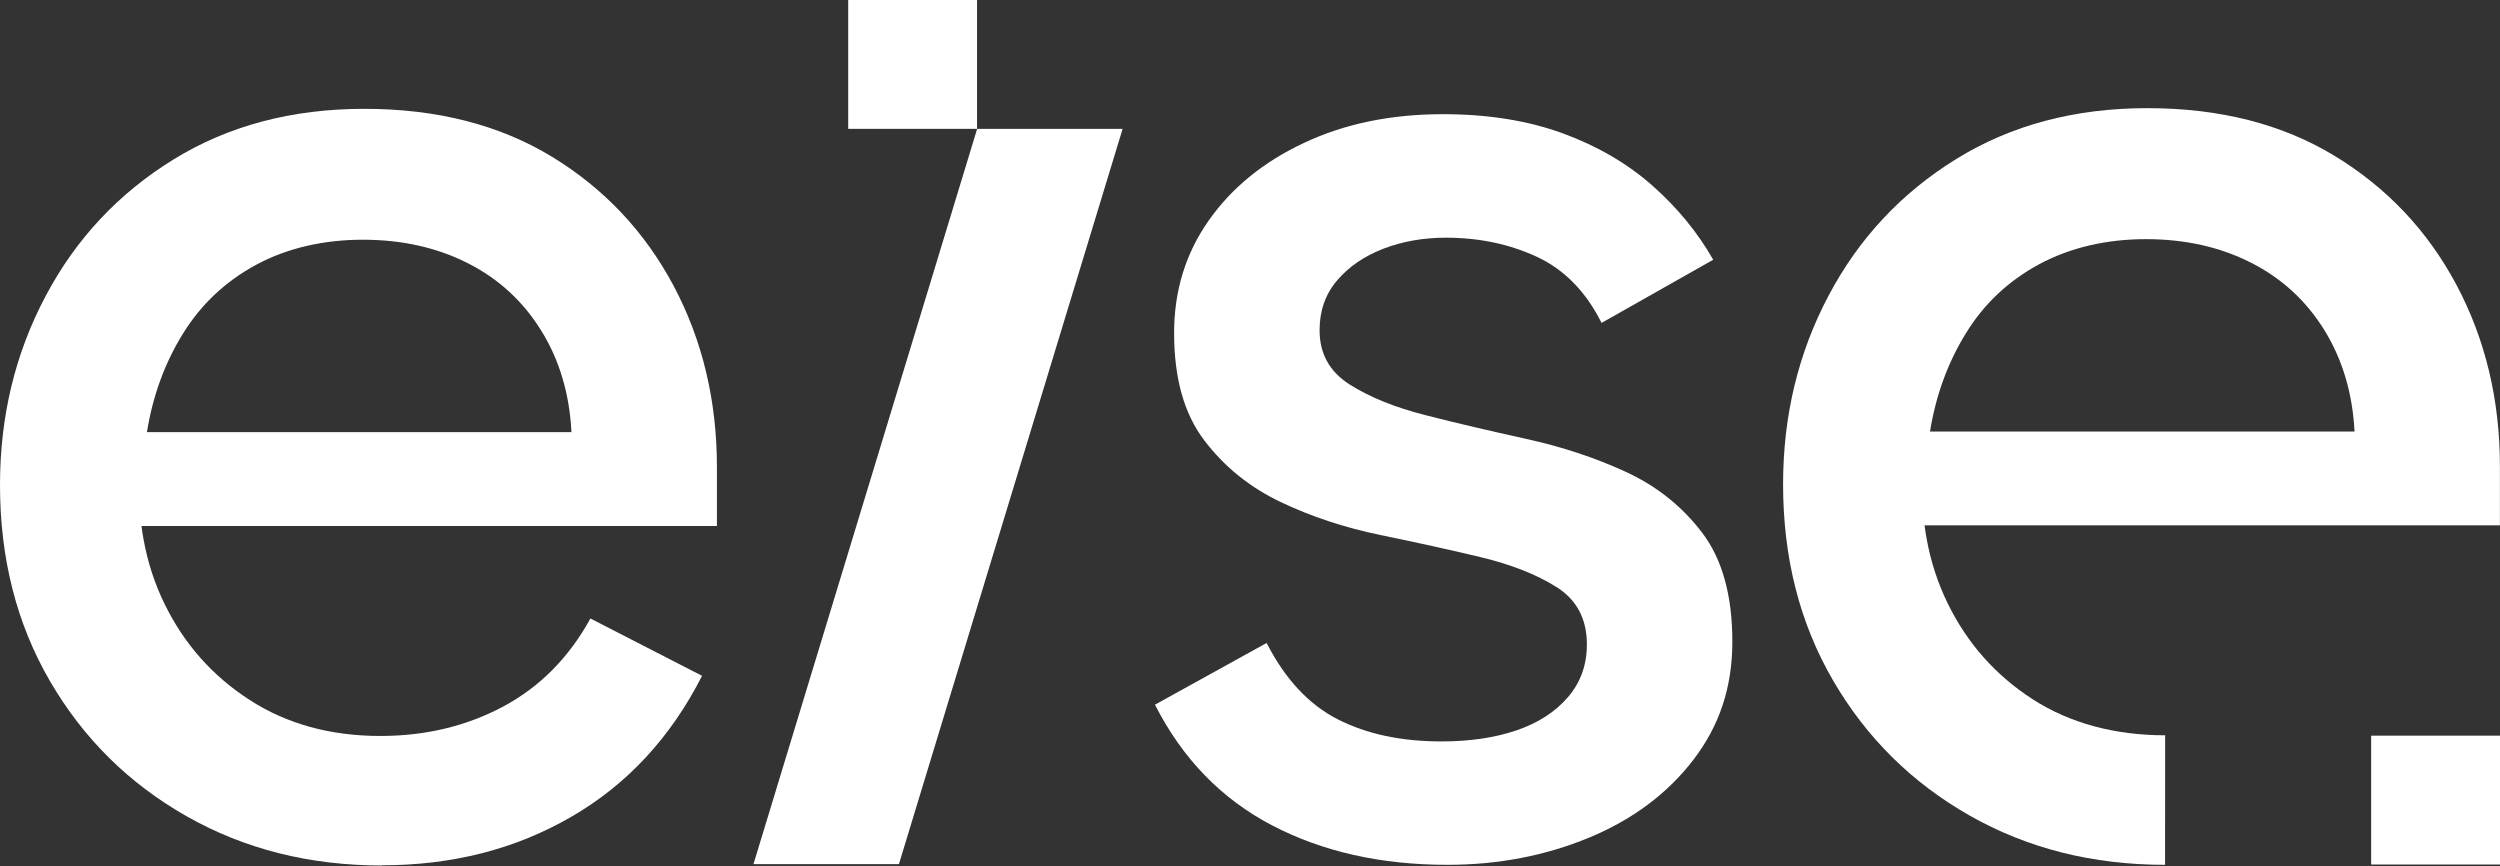
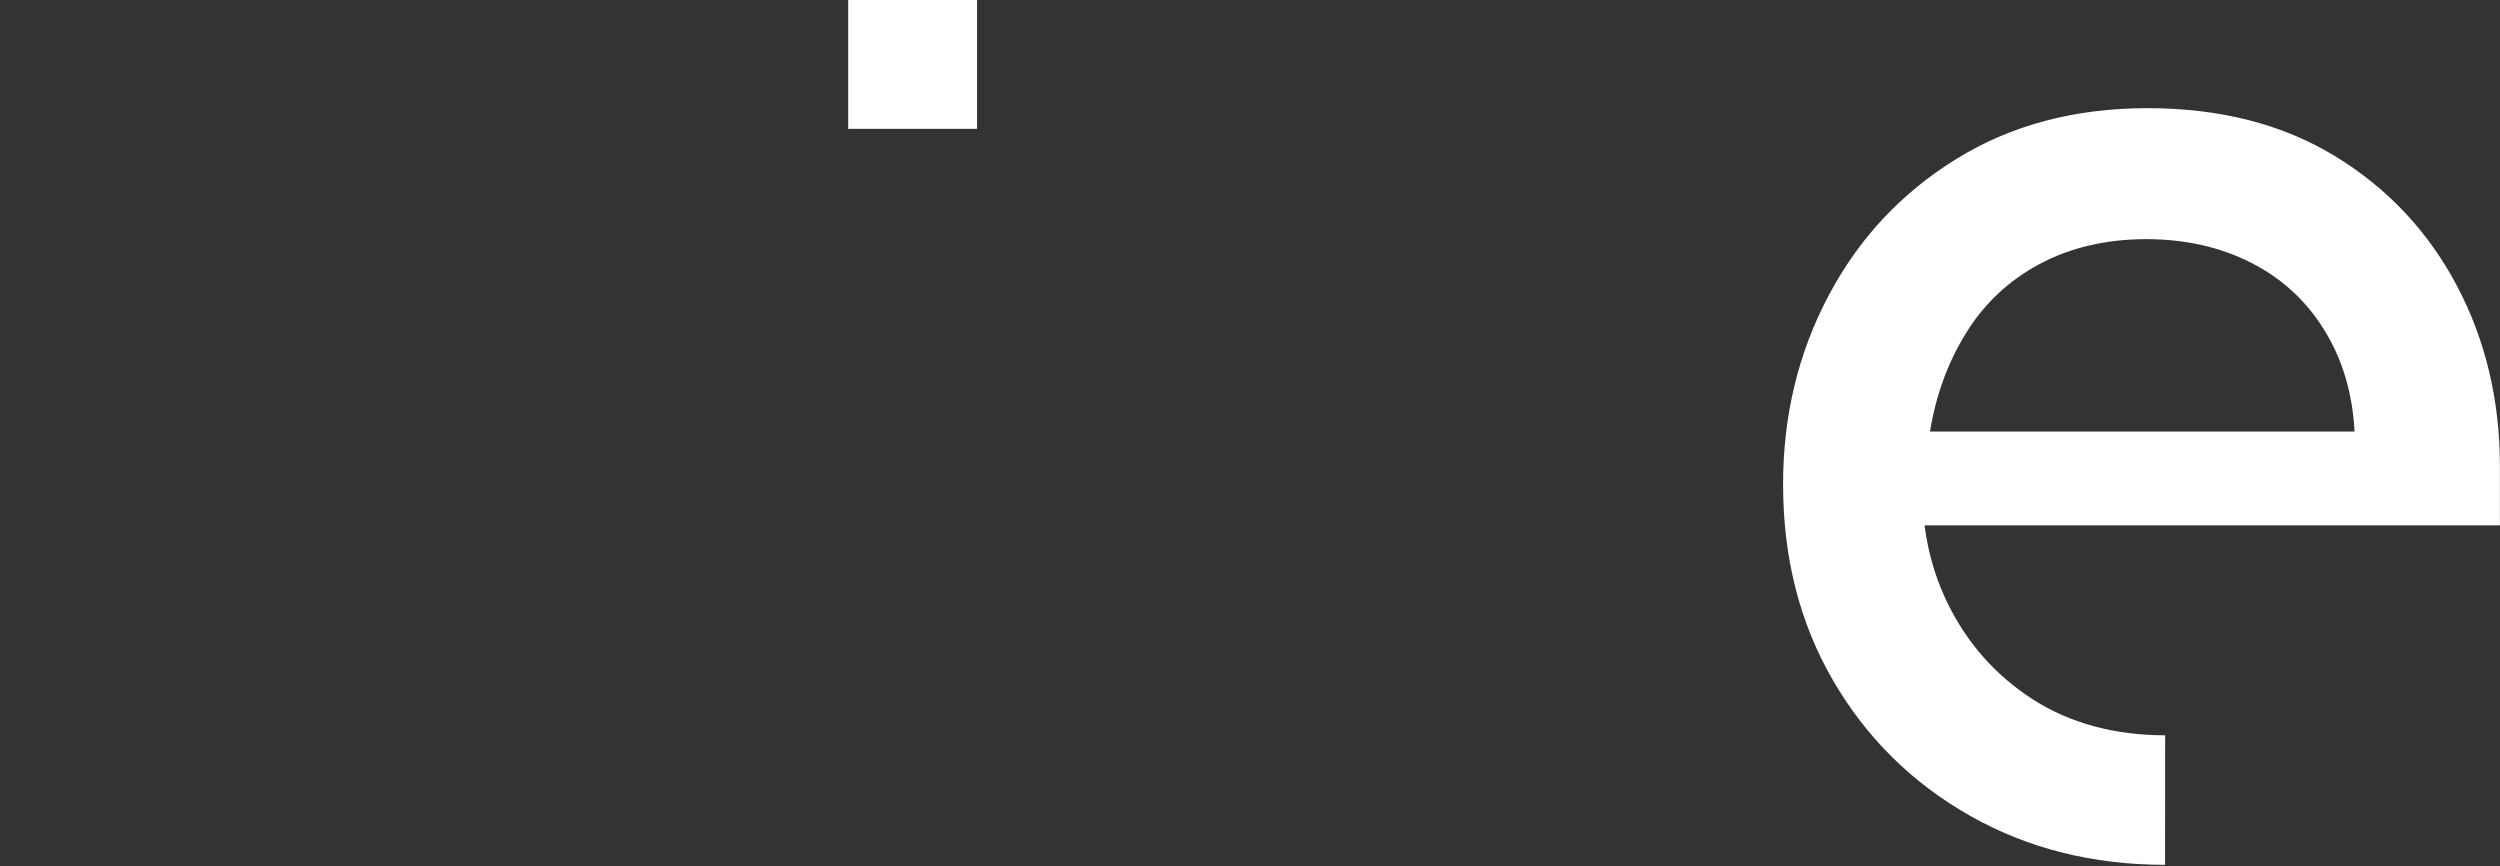
<svg xmlns="http://www.w3.org/2000/svg" width="228" height="79" viewBox="0 0 228 79" fill="none">
  <rect x="0" y="0" width="228" height="79" fill="#333333" stroke="none" />
-   <path d="M34.836 78.933C28.225 78.933 22.288 77.435 17.015 74.44C11.742 71.445 7.595 67.341 4.555 62.113C1.515 56.884 0 50.929 0 44.229C0 37.982 1.382 32.239 4.156 27.011C6.921 21.782 10.812 17.635 15.81 14.551C20.808 11.467 26.612 9.925 33.224 9.925C39.834 9.925 45.524 11.378 50.309 14.276C55.086 17.183 58.79 21.109 61.431 26.062C64.063 31.016 65.383 36.537 65.383 42.608V47.969H10.315L12.726 42.608C12.46 47.251 13.213 51.408 15.003 55.068C16.793 58.736 19.381 61.652 22.775 63.841C26.169 66.03 30.14 67.12 34.694 67.12C38.806 67.12 42.529 66.225 45.878 64.444C49.228 62.653 51.887 59.977 53.845 56.406L64.028 61.634C61.165 67.262 57.195 71.551 52.099 74.493C47.013 77.444 41.243 78.915 34.819 78.915L34.836 78.933ZM13.399 39.408H52.117C51.94 35.926 51.027 32.842 49.37 30.166C47.713 27.489 45.488 25.433 42.67 24.006C39.861 22.58 36.662 21.862 33.09 21.862C29.519 21.862 26.187 22.624 23.378 24.139C20.569 25.655 18.335 27.755 16.678 30.44C15.021 33.117 13.931 36.112 13.399 39.417V39.408Z" fill="white" />
-   <path d="M89.116 11.751H102.382L81.982 78.809H68.716L89.116 11.751Z" fill="white" />
-   <path d="M131.998 78.872C125.928 78.872 120.584 77.667 115.985 75.257C111.385 72.846 107.832 69.186 105.333 64.268L115.515 58.64C117.208 61.946 119.379 64.268 122.011 65.606C124.643 66.944 127.789 67.618 131.458 67.618C134.045 67.618 136.323 67.281 138.29 66.616C140.257 65.943 141.817 64.941 142.978 63.603C144.139 62.265 144.724 60.652 144.724 58.782C144.724 56.46 143.811 54.715 141.977 53.554C140.142 52.393 137.82 51.48 135.011 50.806C132.202 50.133 129.162 49.468 125.901 48.795C122.64 48.121 119.6 47.12 116.791 45.782C113.982 44.444 111.651 42.565 109.826 40.154C107.991 37.744 107.078 34.483 107.078 30.371C107.078 26.534 108.124 23.113 110.224 20.126C112.325 17.131 115.222 14.765 118.936 13.028C122.64 11.282 126.858 10.414 131.599 10.414C135.711 10.414 139.345 10.998 142.517 12.159C145.69 13.32 148.41 14.907 150.688 16.918C152.965 18.93 154.818 21.181 156.244 23.689L146.062 29.449C144.635 26.596 142.668 24.584 140.169 23.423C137.67 22.262 134.896 21.677 131.865 21.677C129.809 21.677 127.913 22.014 126.176 22.678C124.43 23.352 123.03 24.309 121.958 25.559C120.885 26.808 120.345 28.324 120.345 30.114C120.345 32.258 121.257 33.907 123.092 35.068C124.926 36.228 127.248 37.168 130.057 37.877C132.867 38.595 135.906 39.303 139.167 40.021C142.429 40.739 145.468 41.741 148.278 43.034C151.087 44.328 153.409 46.18 155.243 48.591C157.069 51.001 157.99 54.307 157.99 58.507C157.99 62.708 156.803 66.208 154.437 69.292C152.07 72.376 148.898 74.743 144.928 76.391C140.949 78.039 136.642 78.872 131.998 78.872Z" fill="white" />
  <path d="M197.453 78.872C190.842 78.872 184.905 77.374 179.632 74.379C174.359 71.383 170.212 67.28 167.172 62.052C164.132 56.823 162.617 50.868 162.617 44.168C162.617 37.921 163.999 32.178 166.773 26.95C169.538 21.721 173.429 17.574 178.427 14.49C183.425 11.406 189.229 9.864 195.84 9.864C202.451 9.864 208.141 11.317 212.917 14.215C217.694 17.122 221.407 21.048 224.039 26.001C226.671 30.955 227.992 36.476 227.992 42.547V47.908H172.932L175.343 42.547C175.077 47.19 175.83 51.347 177.62 55.007C179.41 58.675 181.998 61.591 185.392 63.78C188.786 65.969 192.907 67.059 197.462 67.059M176.016 39.356H214.734C214.557 35.874 213.635 32.79 211.987 30.113C210.33 27.437 208.105 25.381 205.287 23.954C202.478 22.527 199.279 21.81 195.707 21.81C192.136 21.81 188.813 22.572 185.995 24.087C183.177 25.603 180.943 27.703 179.295 30.388C177.638 33.064 176.548 36.06 176.016 39.365V39.356Z" fill="white" />
-   <path d="M216.249 67.093H228V78.844H216.249V67.093Z" fill="white" />
  <path d="M77.356 0H89.107V11.751H77.356V0Z" fill="white" />
</svg>